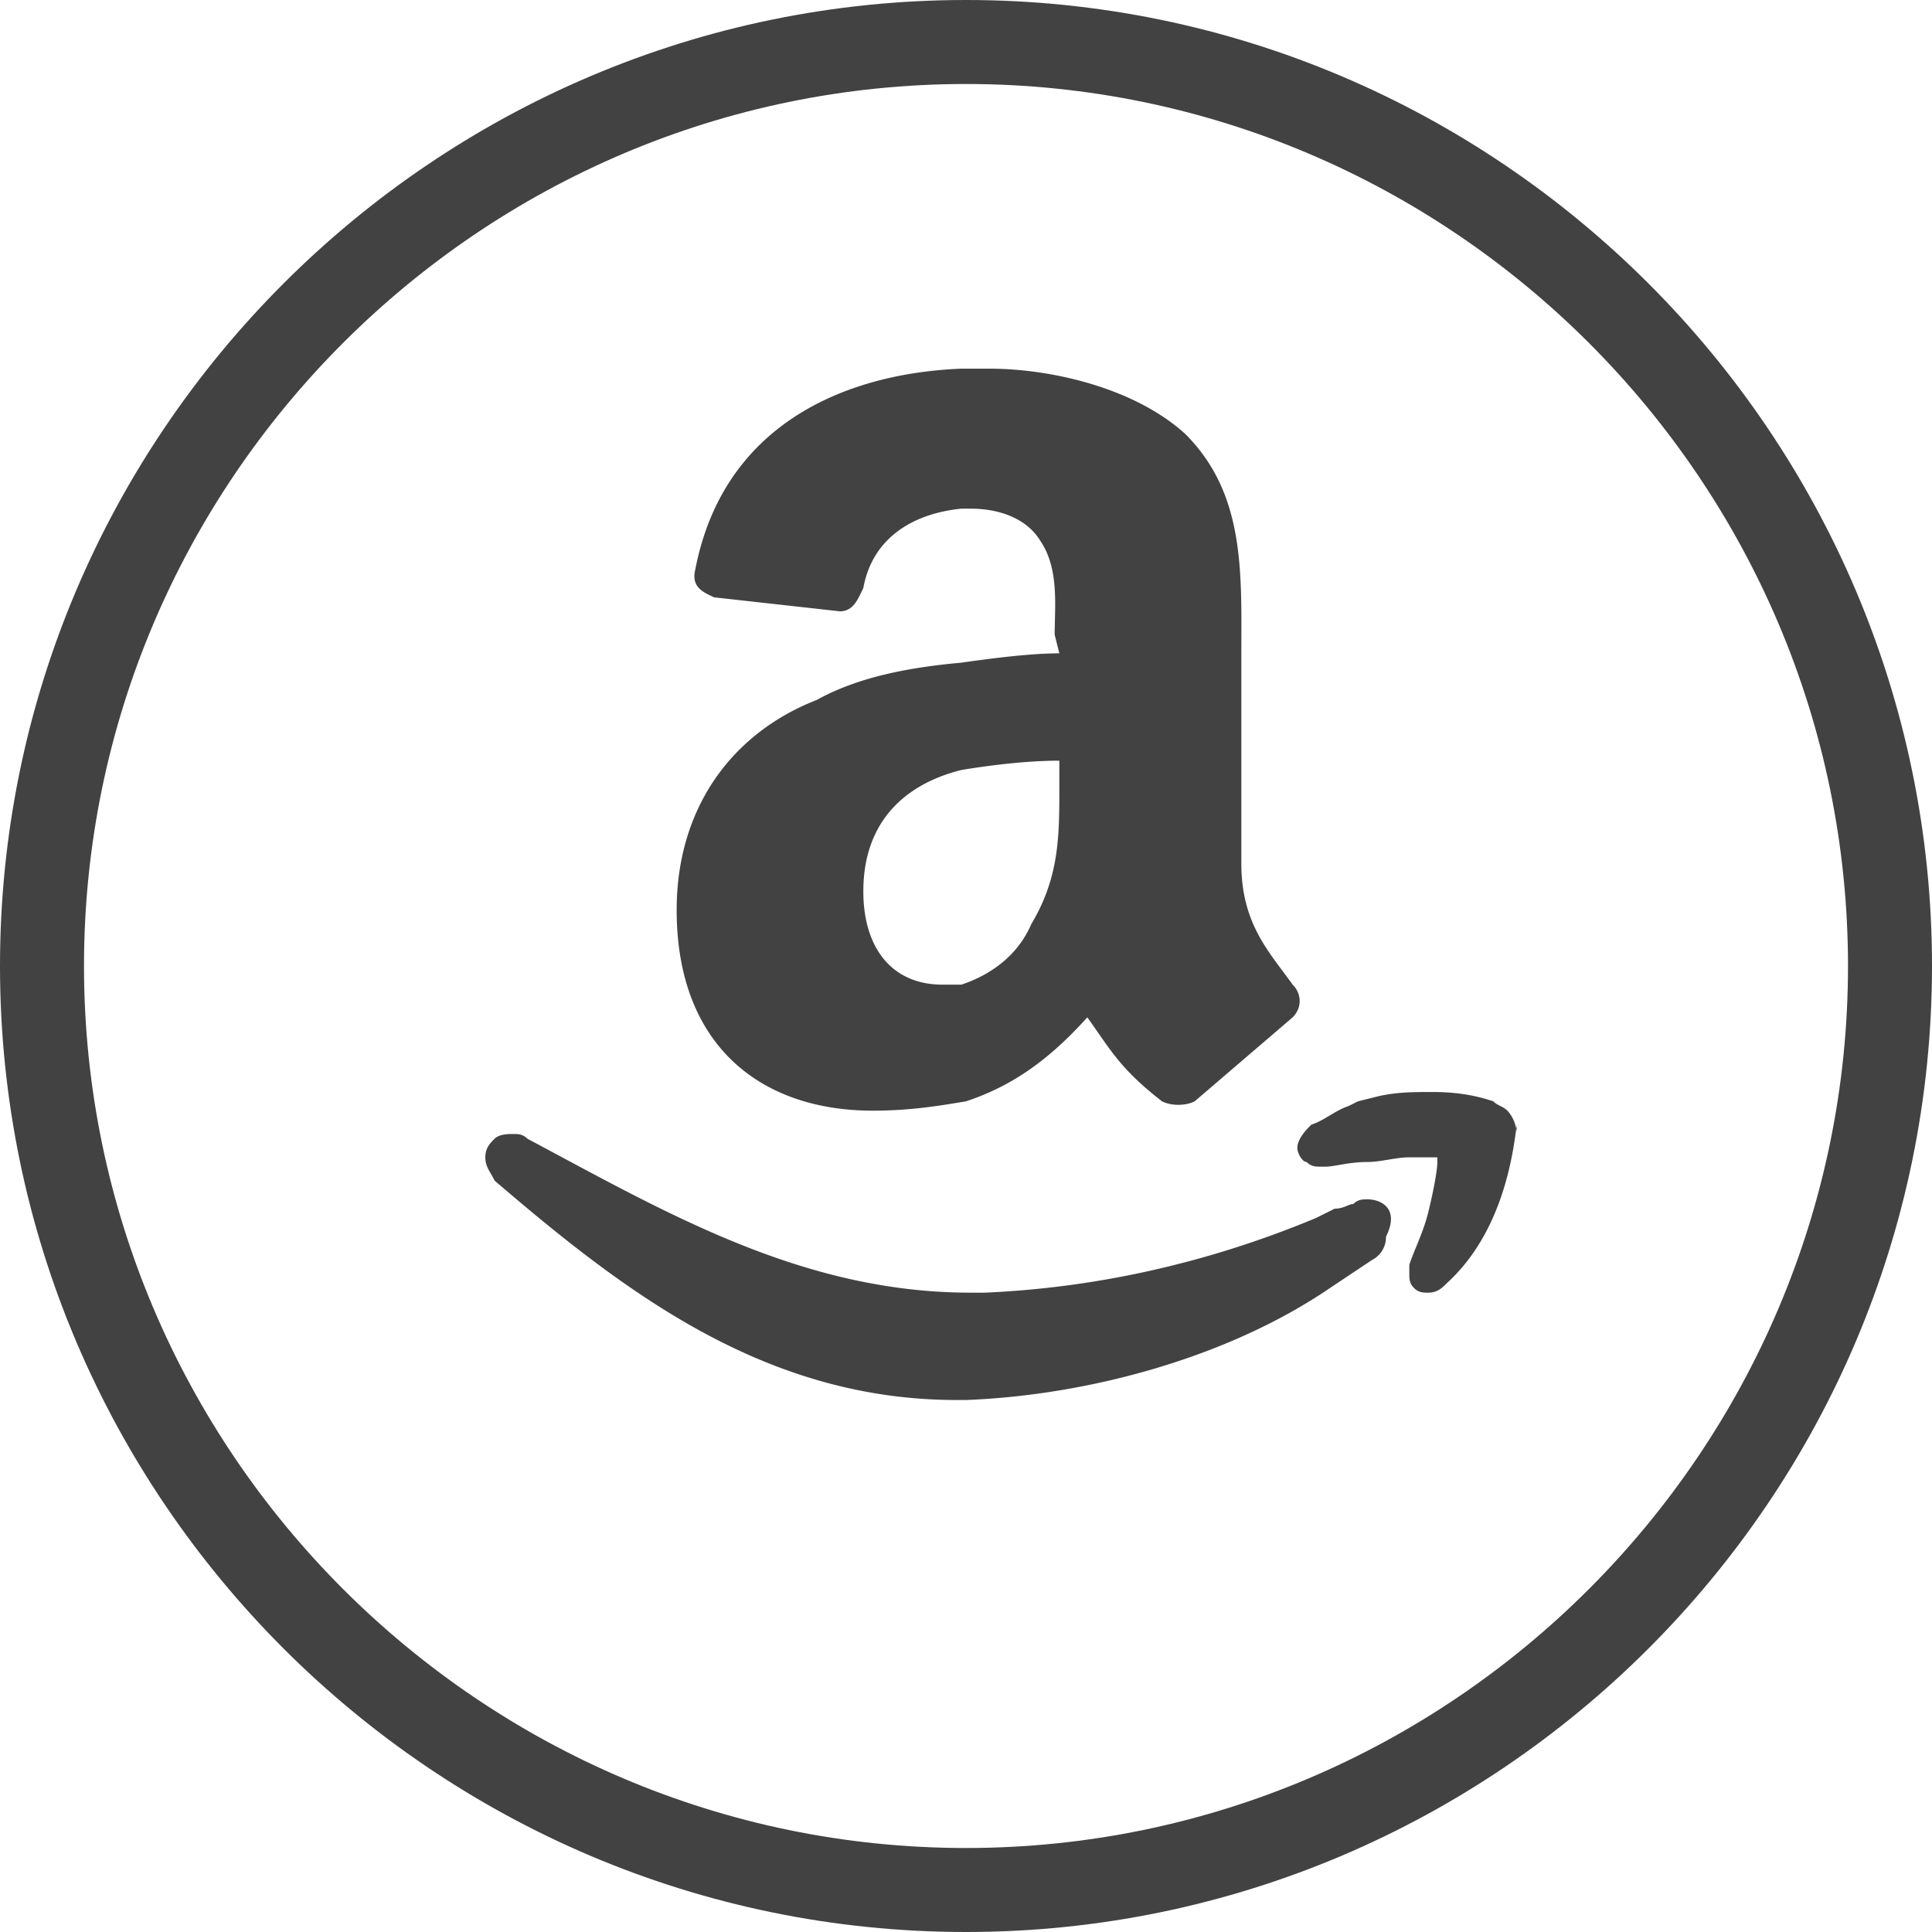
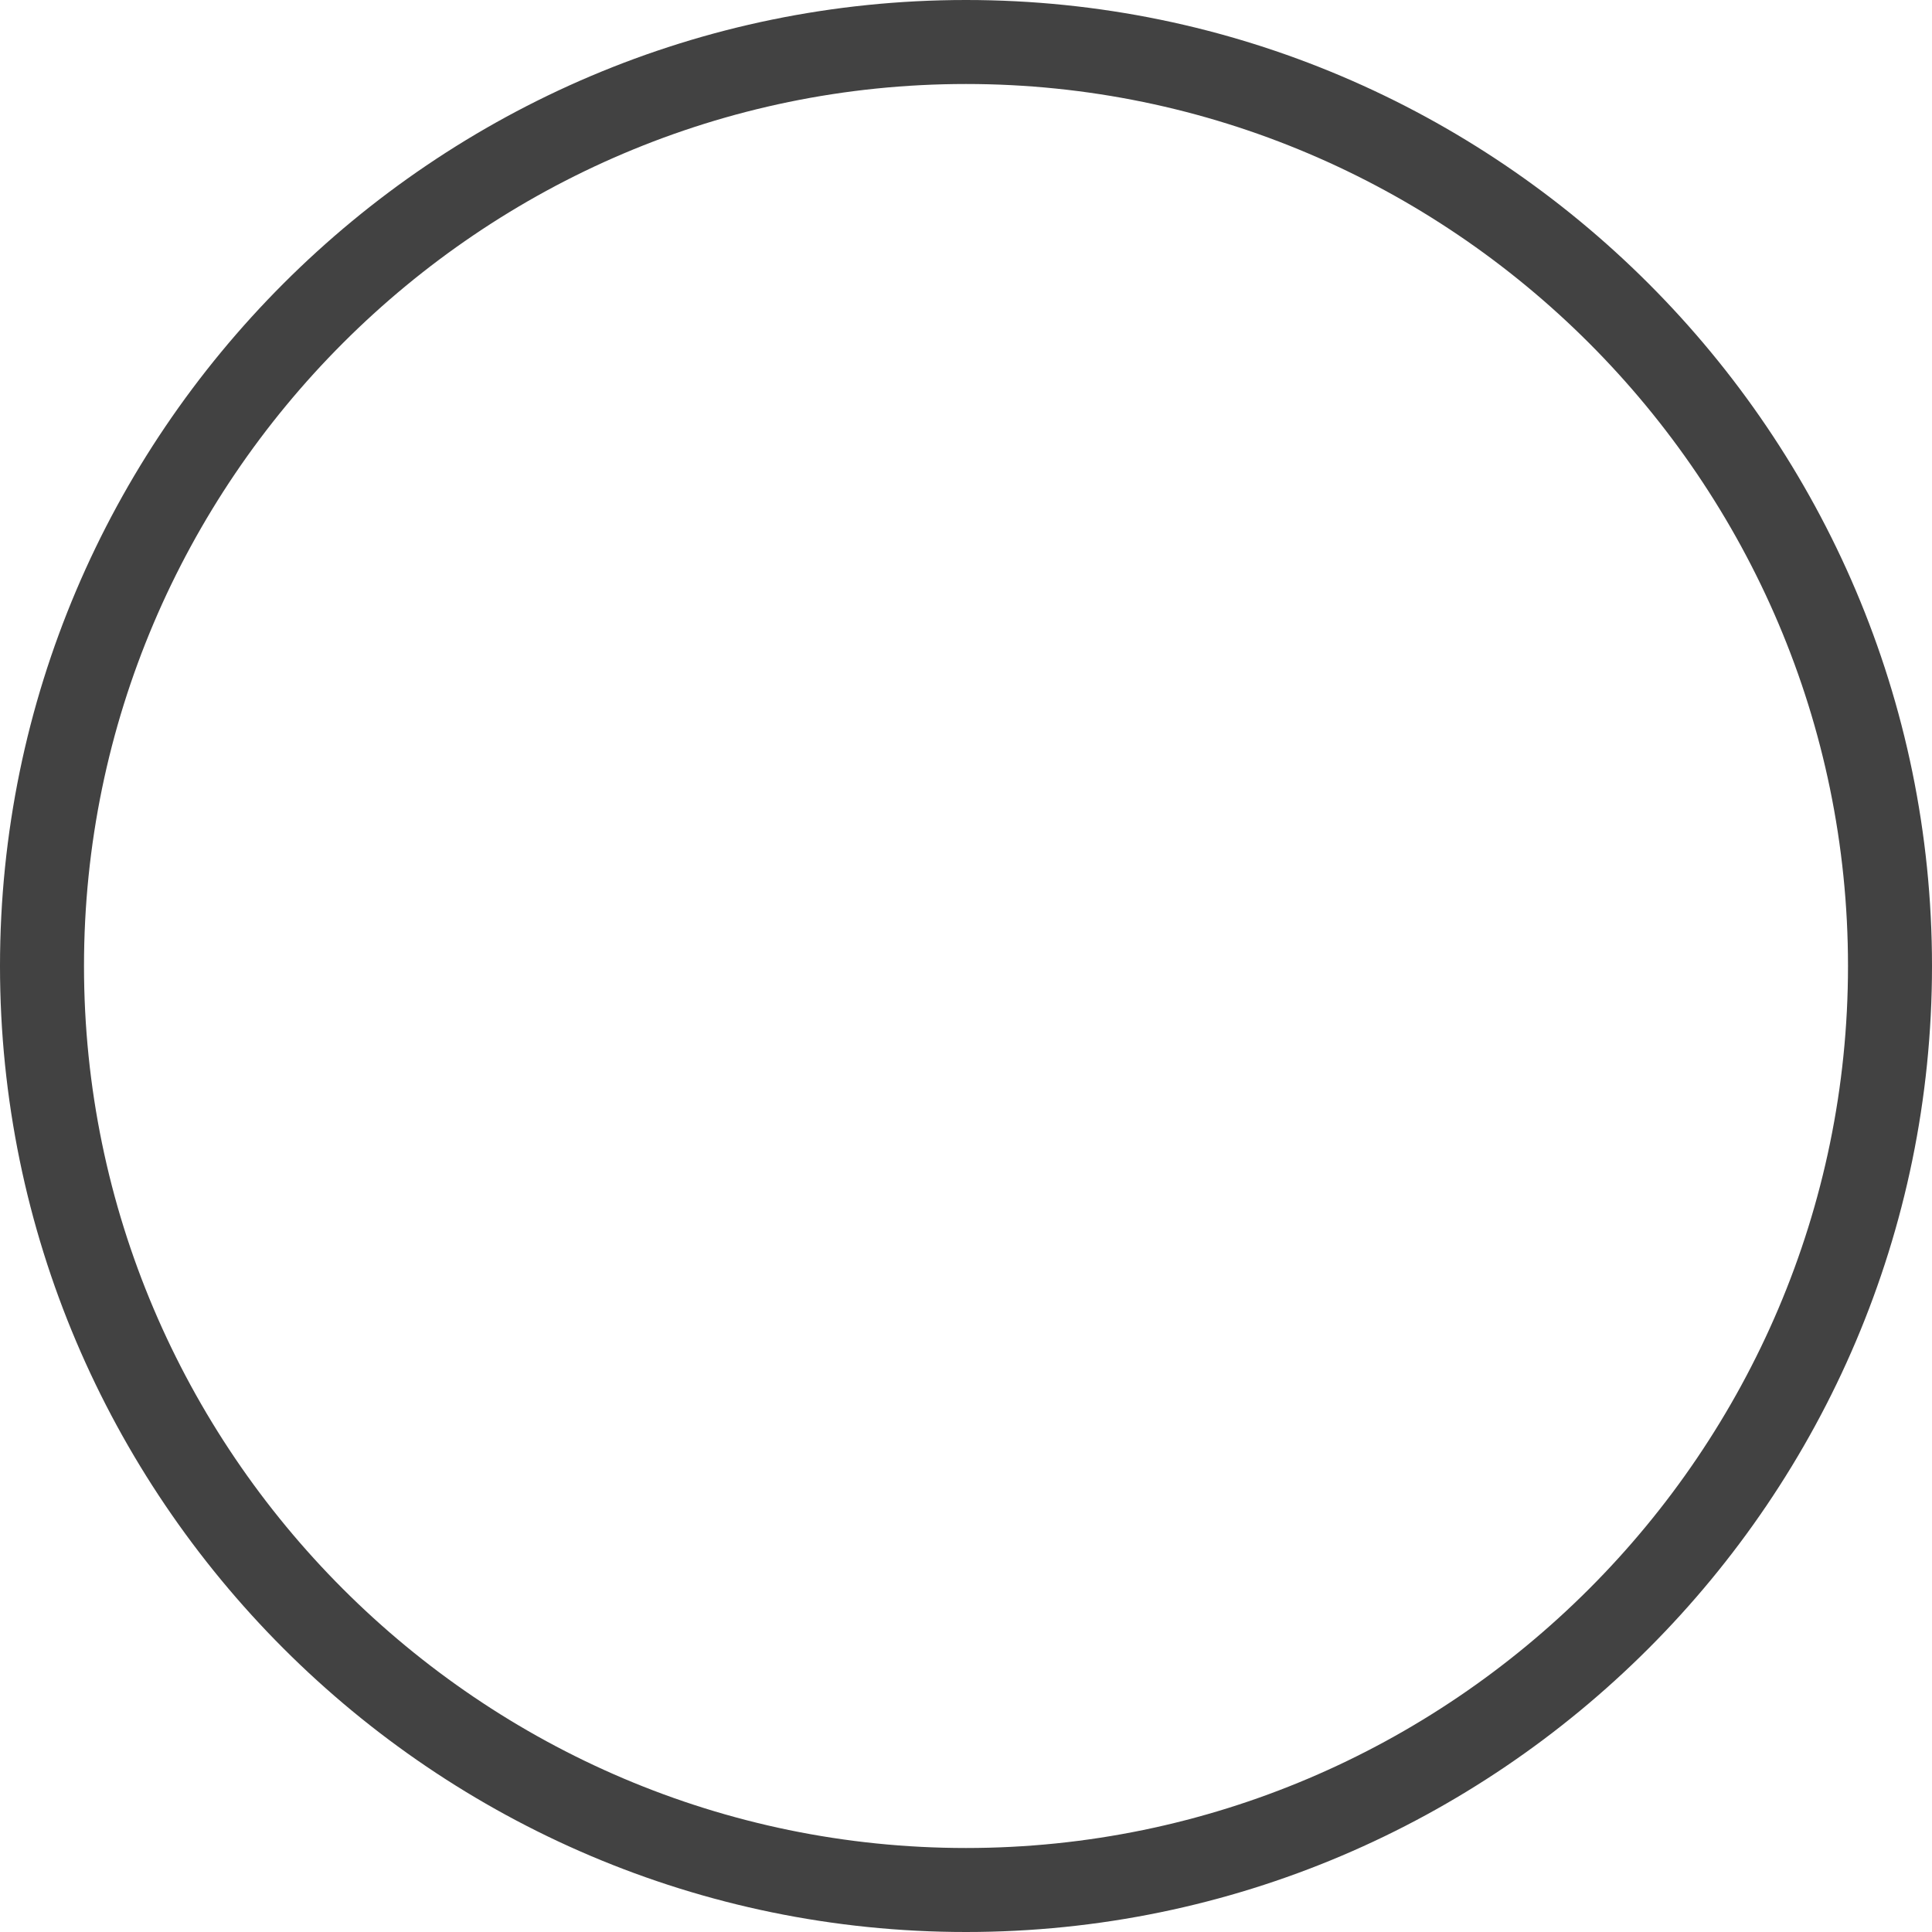
<svg xmlns="http://www.w3.org/2000/svg" viewBox="0 0 41.4 41.4">
-   <path d="M29.3 25.7c-.1 0-.2 0-.3.1-.1 0-.2.1-.4.1l-.4.2c-2.4 1-4.8 1.5-7.1 1.6h-.3c-3.6 0-6.5-1.7-9.5-3.3-.1-.1-.2-.1-.3-.1s-.3 0-.4.1-.2.2-.2.4.1.3.2.5c2.8 2.4 5.8 4.7 9.9 4.7h.2c2.6-.1 5.6-.9 7.8-2.4l.9-.6a.55.55 0 0 0 .3-.5c.3-.6-.1-.8-.4-.8zm3.2-1.4c0-.2-.1-.4-.2-.5s-.2-.1-.3-.2c-.3-.1-.7-.2-1.3-.2-.4 0-.8 0-1.2.1l-.4.1-.2.1c-.3.1-.5.3-.8.4-.1.1-.3.3-.3.5 0 .1.1.3.2.3.1.1.2.1.3.1h.1c.2 0 .5-.1.9-.1.3 0 .6-.1.9-.1h.6v.1c0 .2-.1.7-.2 1.1s-.3.8-.4 1.1v.2c0 .1 0 .2.1.3s.2.1.3.1c.2 0 .3-.1.4-.2 1.1-1 1.4-2.5 1.5-3.4v.2zM22.7 14c-.6 0-1.4.1-2.1.2-1.1.1-2.2.3-3.1.8-1.8.7-3 2.3-3 4.5 0 2.9 1.8 4.3 4.2 4.3.8 0 1.4-.1 2-.2.9-.3 1.7-.8 2.6-1.8.5.7.7 1.1 1.6 1.8.2.1.5.1.7 0l2.1-1.8c.2-.2.2-.5 0-.7-.5-.7-1.1-1.3-1.1-2.6v-4.4c0-1.8.1-3.5-1.2-4.8-1.1-1-2.9-1.4-4.2-1.4h-.6c-2.5.1-5.1 1.2-5.7 4.3-.1.4.2.5.4.6l2.7.3c.3 0 .4-.3.5-.5.2-1.1 1.1-1.6 2.1-1.7h.2c.6 0 1.2.2 1.5.7.4.6.3 1.4.3 2l.1.4zm-.6 5.8c-.3.7-.9 1.1-1.5 1.3h-.4c-1.1 0-1.7-.8-1.7-2 0-1.5.9-2.3 2.1-2.6.6-.1 1.4-.2 2.1-.2v.6c0 1 0 1.9-.6 2.9z" fill-rule="evenodd" fill="#424242" />
  <path d="M20.7 41.4C9.3 41.4 0 32.1 0 20.7S9.3 0 20.7 0s20.7 9.3 20.7 20.7-9.3 20.7-20.7 20.7zm0-39.6c-10.4 0-18.9 8.5-18.9 18.9s8.5 18.9 18.9 18.9 18.9-8.5 18.9-18.9S31.1 1.8 20.7 1.8z" fill="#424242" />
</svg>